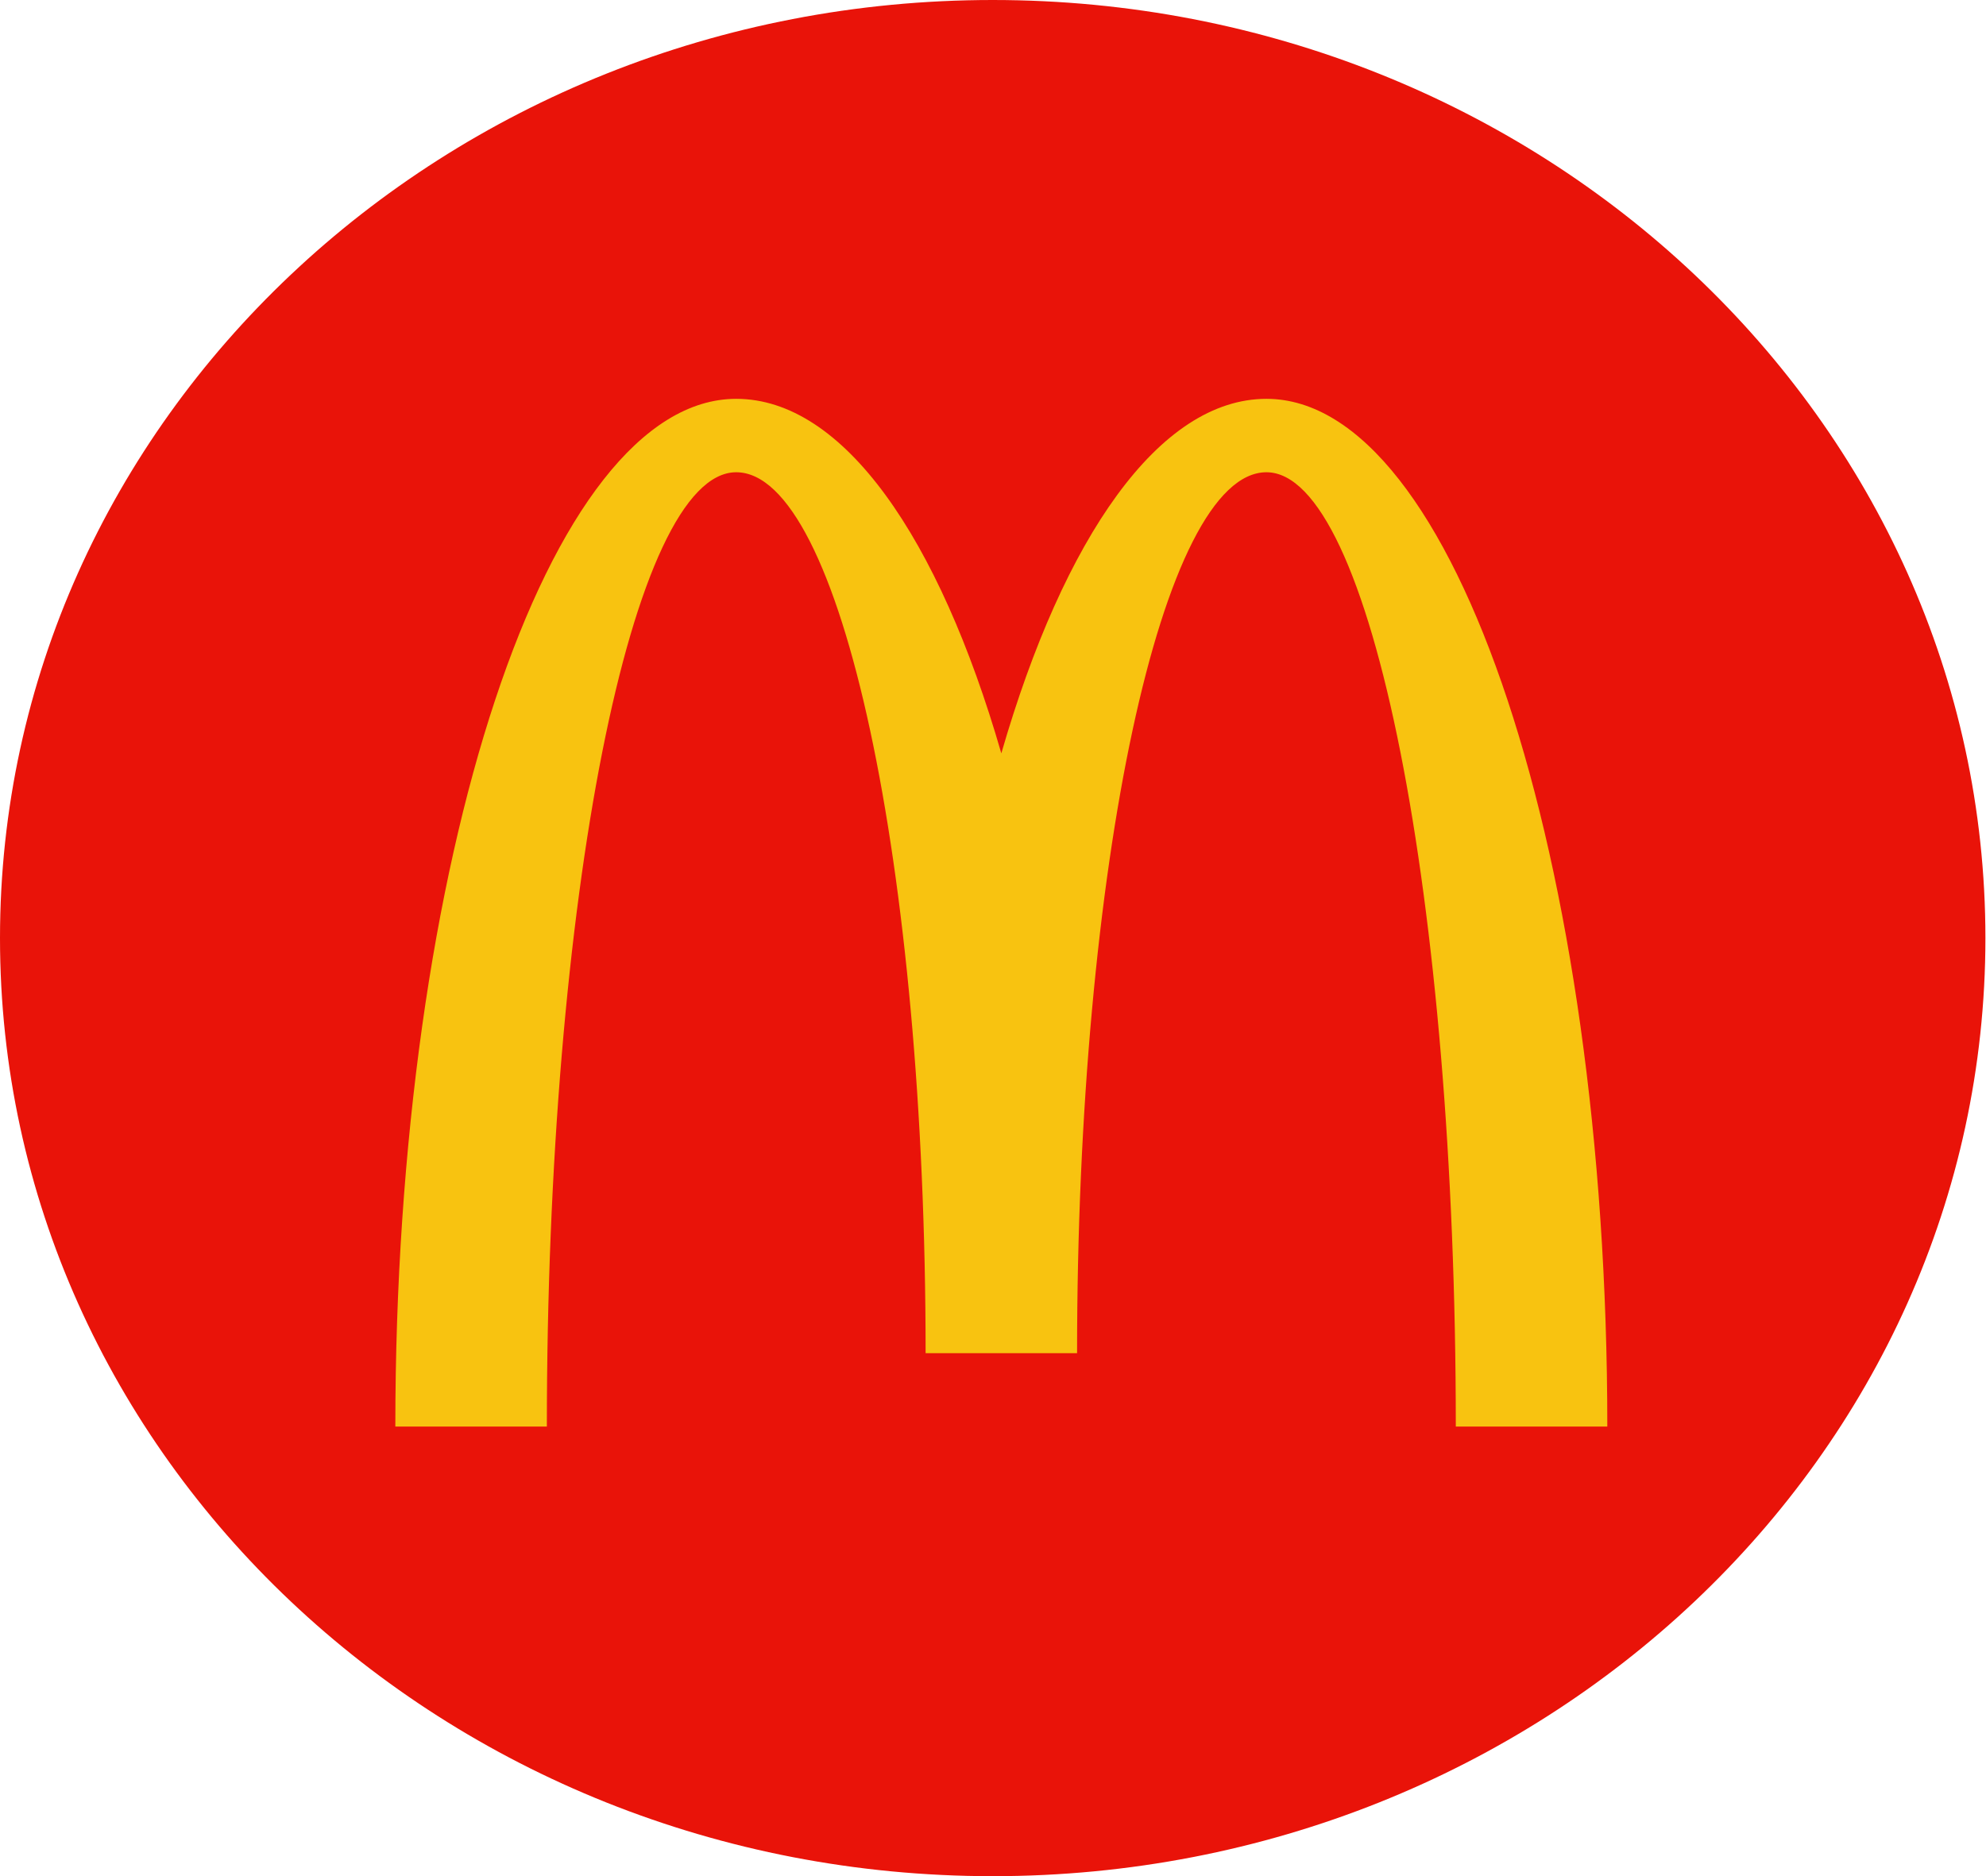
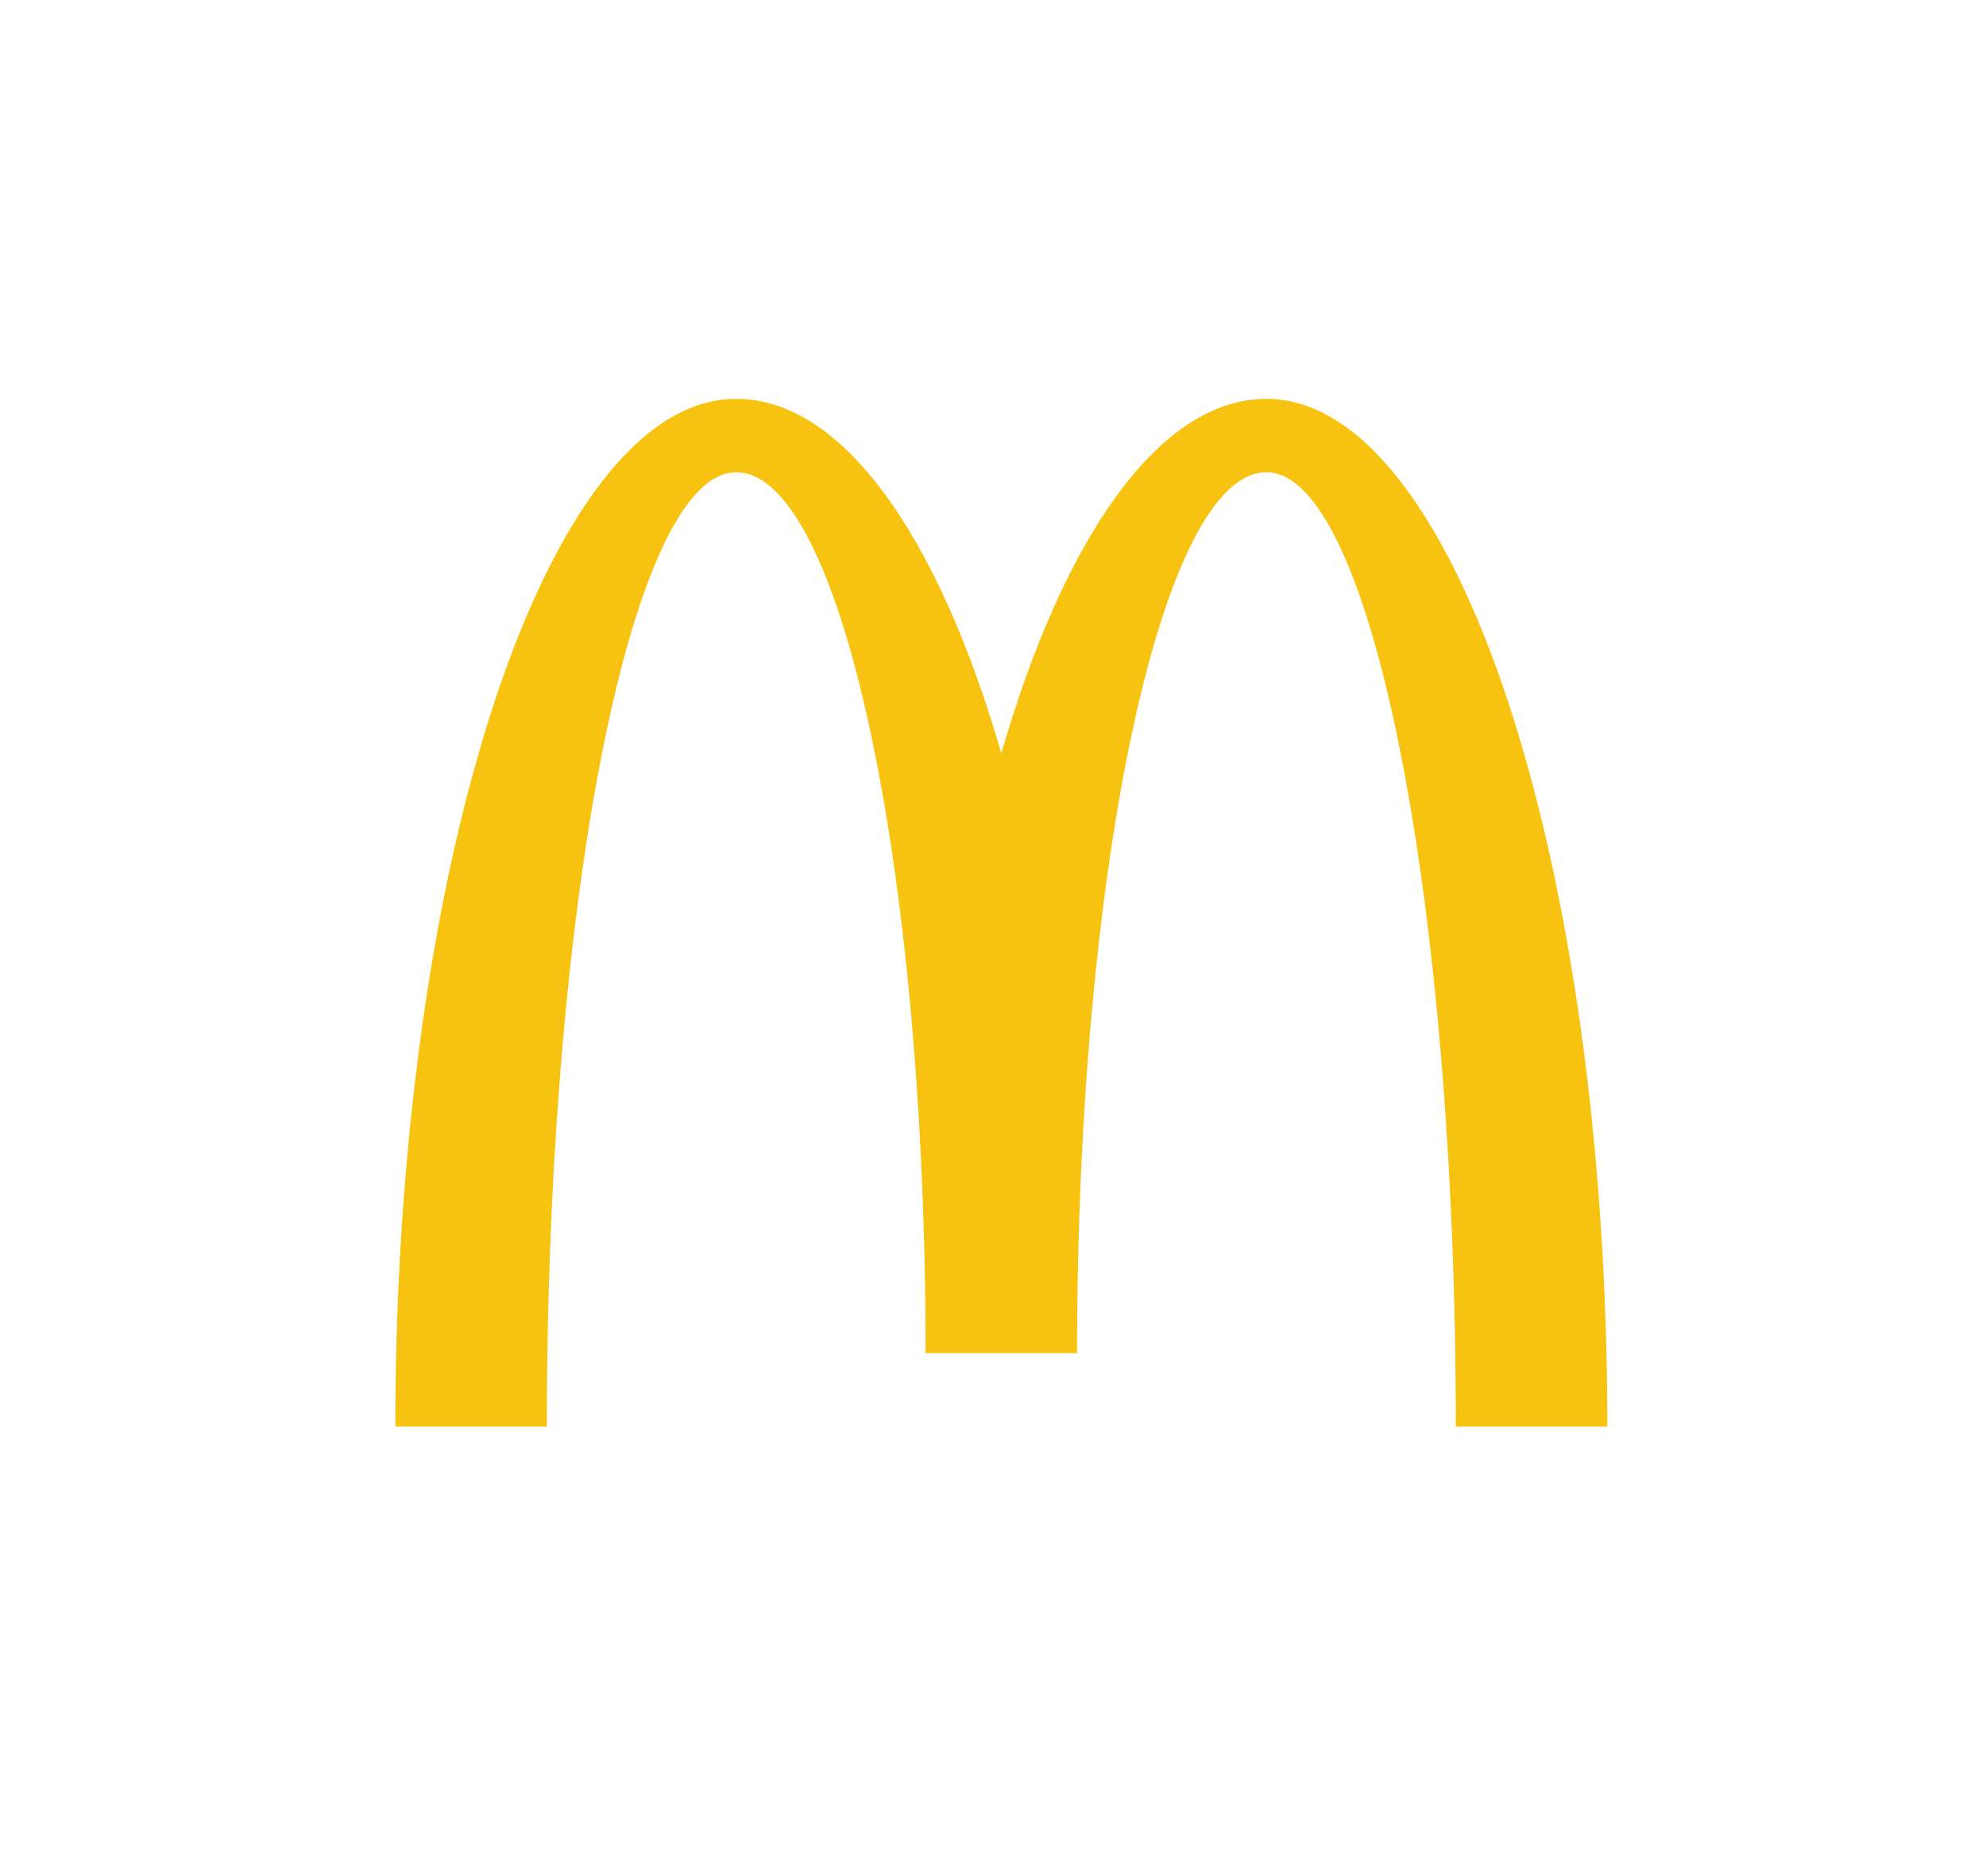
<svg xmlns="http://www.w3.org/2000/svg" width="2760" height="2608" viewBox="0 0 2760 2608" fill="none">
-   <path d="M2759.18 1303.96C2759.18 2024.12 2141.52 2607.9 1379.59 2607.9C617.663 2607.9 0 2024.12 0 1303.96C0 583.806 617.663 0 1379.59 0C2141.52 0 2759.18 583.806 2759.18 1303.96Z" fill="#E91309" />
  <path d="M1760.03 656.435C1905.36 656.435 2023.17 1250.31 2023.17 1982.92H2233.73C2233.73 1193.94 2021.61 554.381 1760.03 554.381C1611.19 554.381 1478.42 746.599 1391.57 1047.16C1304.77 746.599 1171.95 554.381 1023.12 554.381C761.536 554.381 549.399 1193.94 549.399 1982.92H759.982C759.982 1250.31 877.821 656.435 1023.12 656.435C1168.47 656.435 1286.34 1204.63 1286.34 1880.92H1496.84C1496.86 1204.63 1614.69 656.435 1760.03 656.435Z" fill="#F8C310" />
</svg>